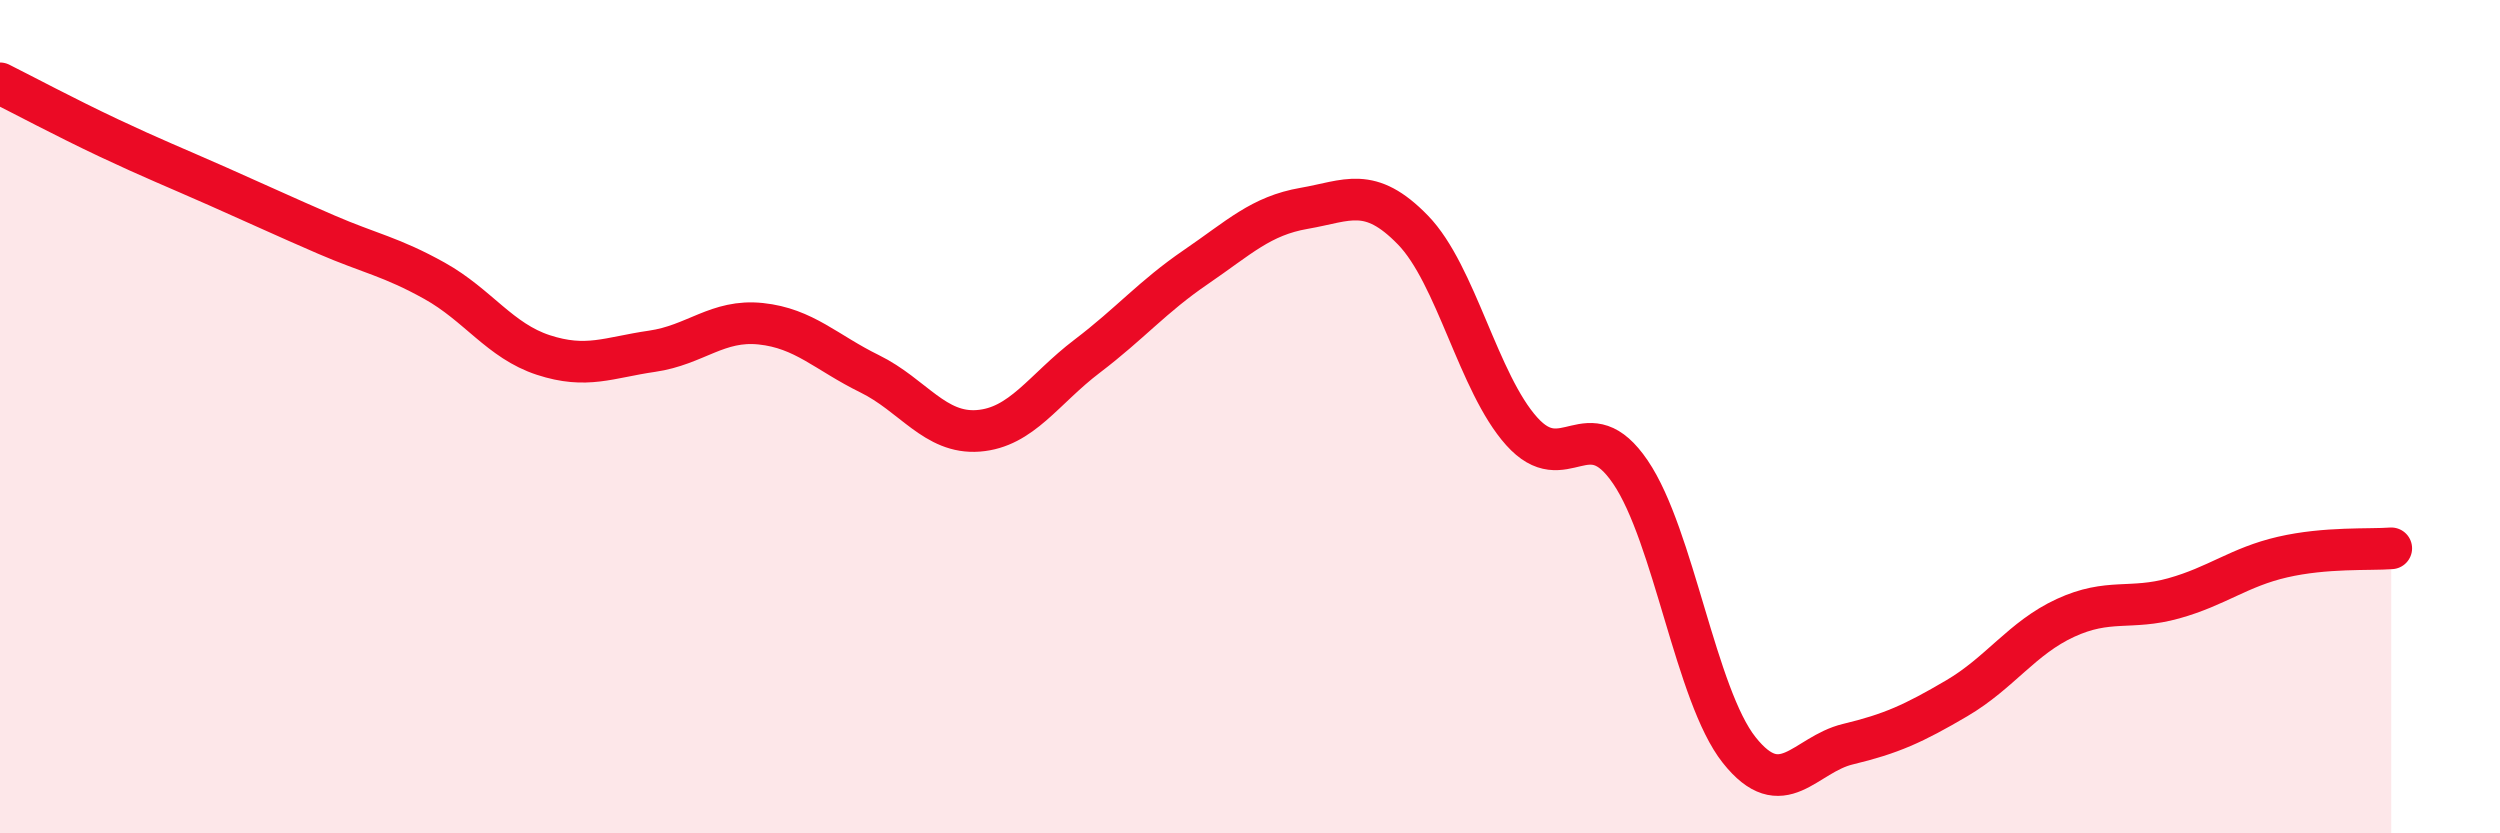
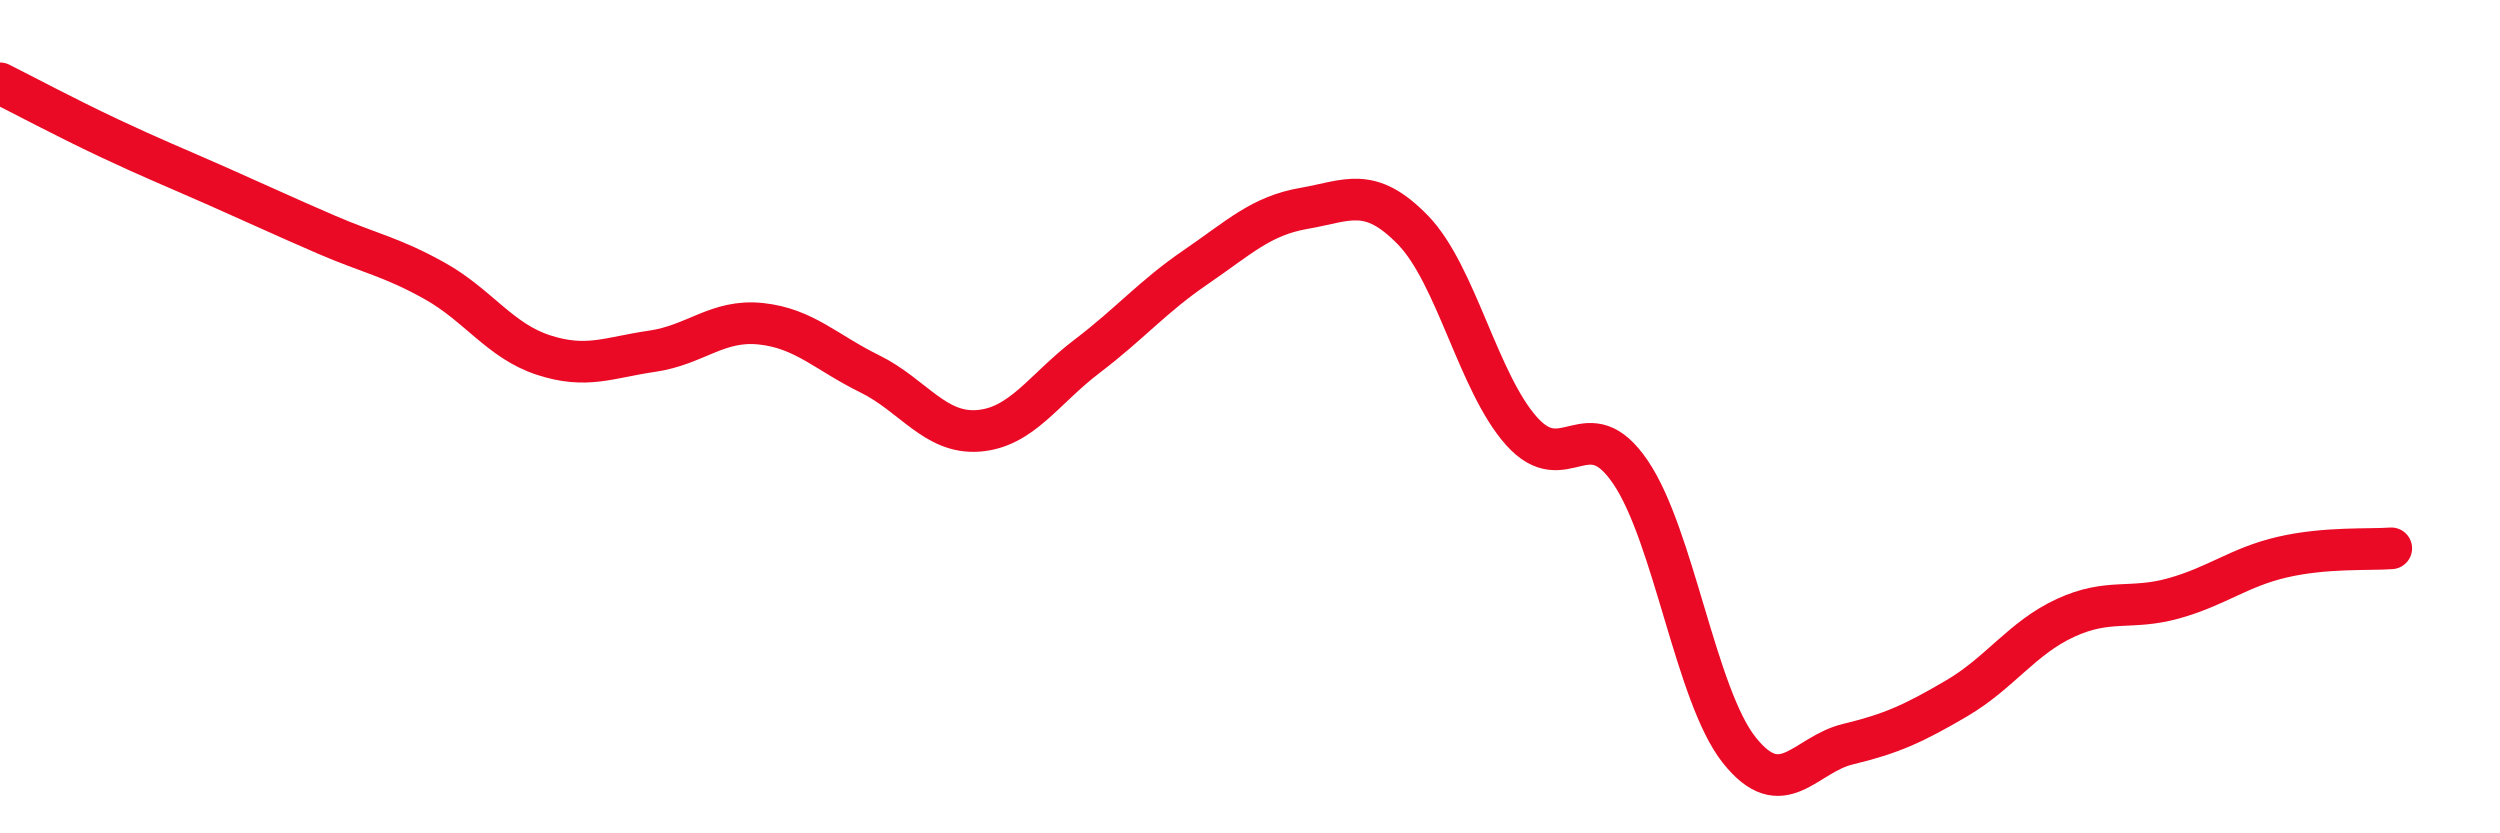
<svg xmlns="http://www.w3.org/2000/svg" width="60" height="20" viewBox="0 0 60 20">
-   <path d="M 0,2 C 0.52,2.26 1.57,2.82 2.61,3.31 C 3.65,3.8 4.18,4.01 5.22,4.47 C 6.26,4.93 6.79,5.18 7.83,5.63 C 8.87,6.08 9.39,6.16 10.43,6.74 C 11.47,7.32 12,8.18 13.04,8.52 C 14.08,8.86 14.61,8.58 15.65,8.43 C 16.69,8.28 17.22,7.66 18.26,7.77 C 19.3,7.88 19.83,8.46 20.87,8.97 C 21.91,9.48 22.44,10.42 23.48,10.34 C 24.52,10.26 25.05,9.34 26.09,8.55 C 27.13,7.76 27.66,7.12 28.7,6.41 C 29.74,5.7 30.26,5.18 31.3,5 C 32.34,4.82 32.87,4.45 33.91,5.52 C 34.95,6.59 35.48,9.19 36.52,10.35 C 37.56,11.51 38.09,9.8 39.13,11.33 C 40.17,12.86 40.7,16.69 41.74,18 C 42.78,19.31 43.31,18.11 44.35,17.86 C 45.39,17.61 45.92,17.37 46.96,16.76 C 48,16.15 48.53,15.31 49.57,14.83 C 50.61,14.35 51.13,14.65 52.17,14.36 C 53.21,14.07 53.74,13.61 54.78,13.37 C 55.82,13.13 56.87,13.2 57.39,13.16L57.39 20L0 20Z" fill="#EB0A25" opacity="0.1" stroke-linecap="round" stroke-linejoin="round" />
  <path d="M 0,2 C 0.52,2.26 1.57,2.82 2.61,3.31 C 3.65,3.8 4.18,4.01 5.22,4.47 C 6.26,4.93 6.79,5.18 7.83,5.63 C 8.87,6.08 9.39,6.16 10.43,6.74 C 11.47,7.32 12,8.18 13.04,8.52 C 14.08,8.86 14.61,8.58 15.65,8.43 C 16.69,8.28 17.22,7.66 18.26,7.77 C 19.3,7.88 19.83,8.46 20.87,8.97 C 21.91,9.48 22.44,10.42 23.48,10.34 C 24.52,10.26 25.05,9.34 26.09,8.55 C 27.13,7.76 27.66,7.12 28.7,6.41 C 29.74,5.7 30.26,5.18 31.3,5 C 32.34,4.82 32.87,4.45 33.91,5.52 C 34.95,6.59 35.48,9.19 36.52,10.35 C 37.56,11.51 38.09,9.8 39.13,11.33 C 40.17,12.86 40.7,16.69 41.74,18 C 42.78,19.31 43.31,18.11 44.35,17.86 C 45.39,17.61 45.92,17.37 46.96,16.76 C 48,16.15 48.53,15.31 49.57,14.83 C 50.61,14.35 51.13,14.65 52.17,14.36 C 53.21,14.07 53.74,13.61 54.78,13.37 C 55.82,13.13 56.87,13.2 57.39,13.16" stroke="#EB0A25" stroke-width="1" fill="none" stroke-linecap="round" stroke-linejoin="round" />
</svg>